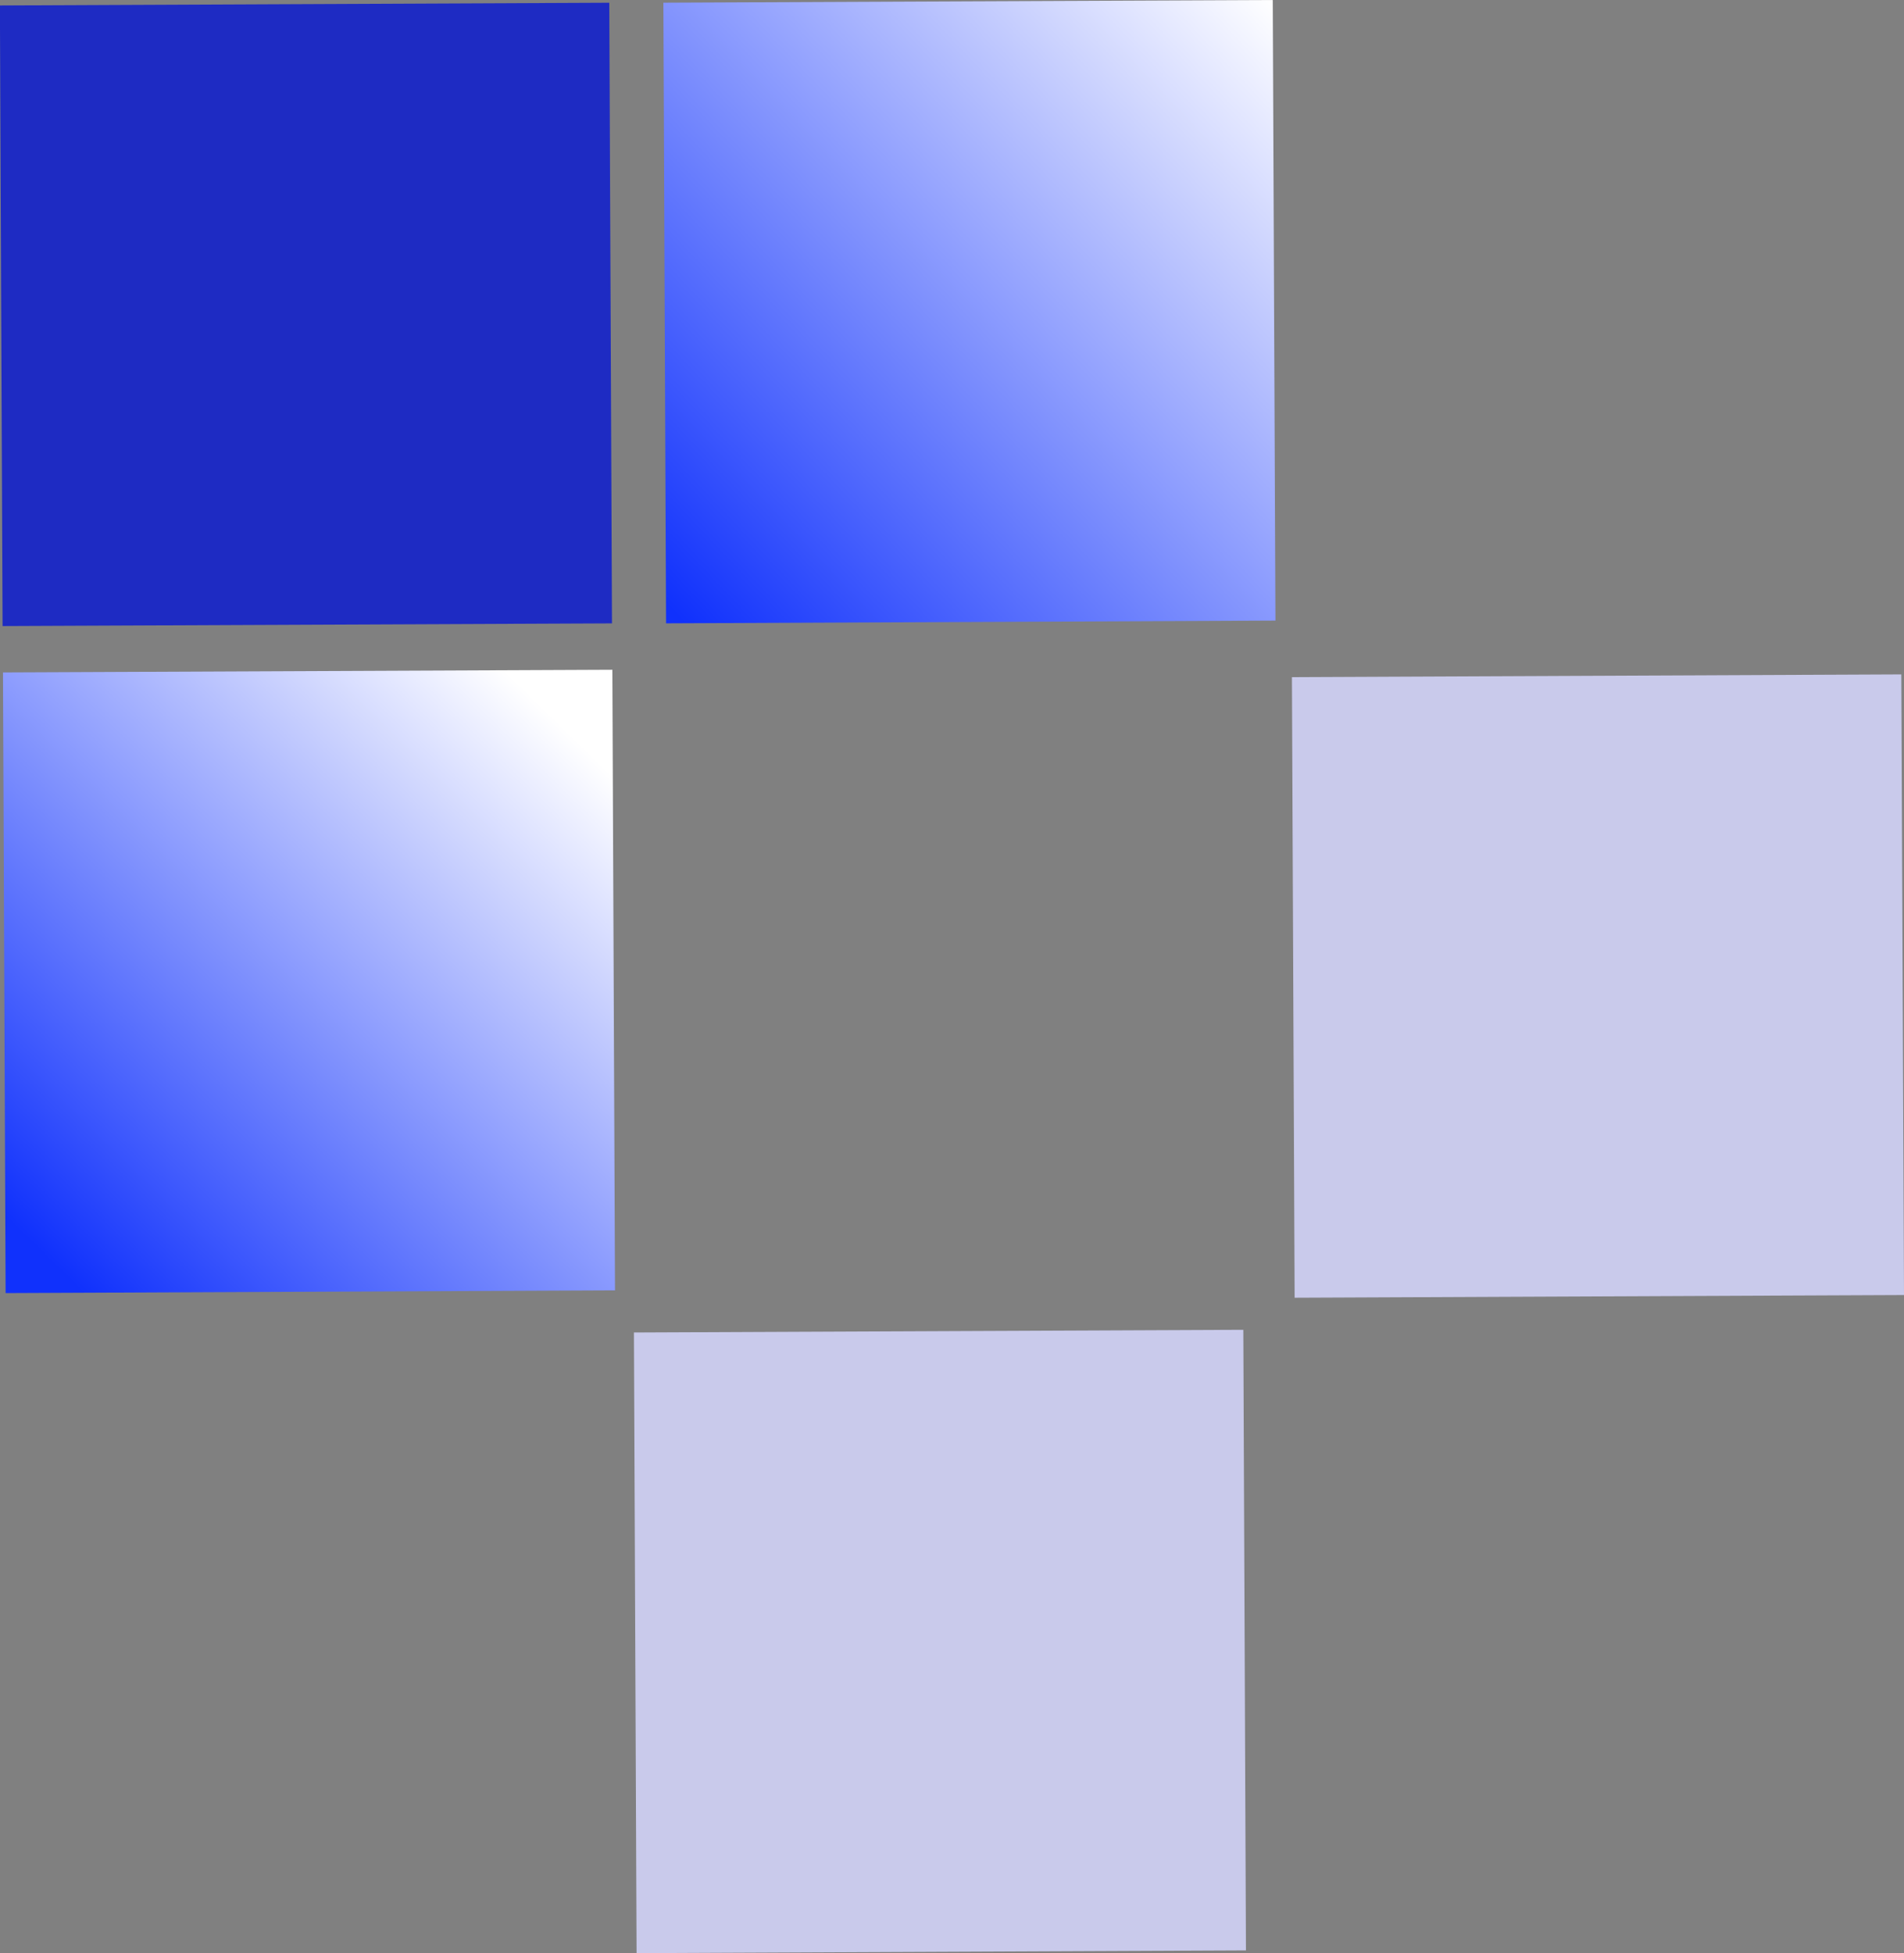
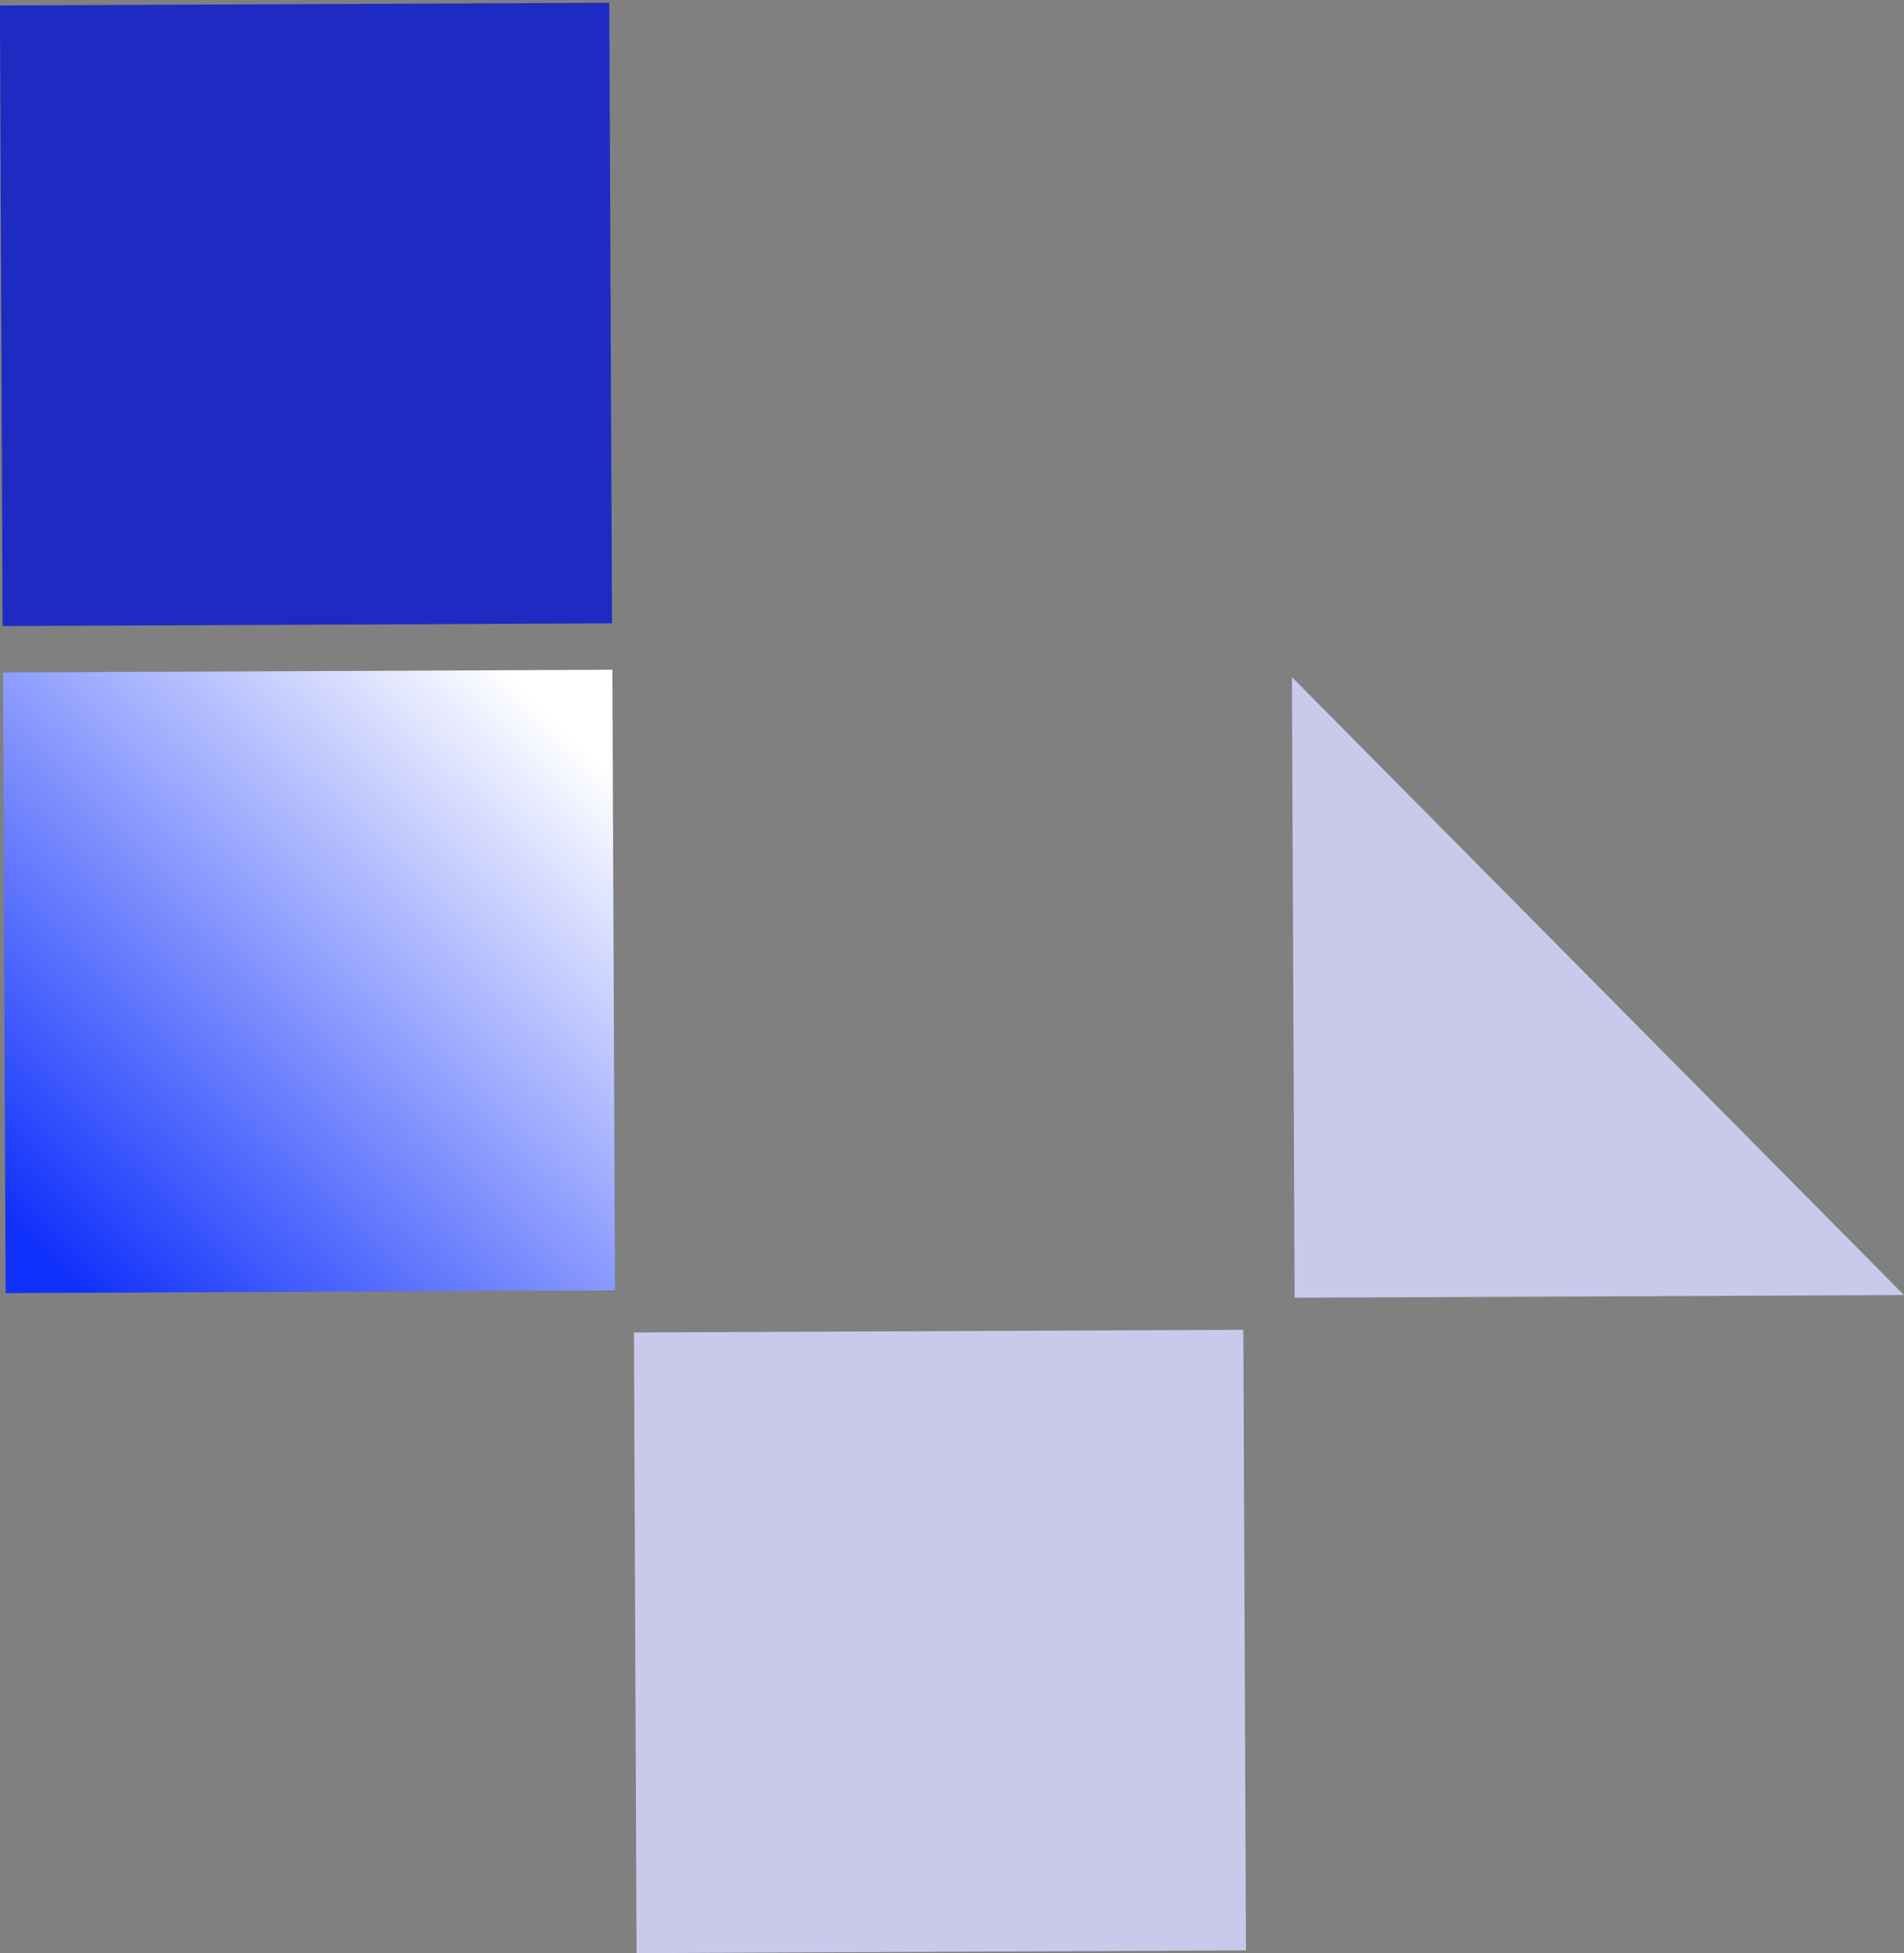
<svg xmlns="http://www.w3.org/2000/svg" width="39" height="40" viewBox="0 0 39 40" fill="none">
  <rect x="0" y="0" width="39" height="40" fill="#808080" stroke="none" />
  <g clip-path="url(#clip0_27543_120688)">
    <path d="M12.535 12.767L12.48 0.056L-0.002 0.112L0.053 12.822L12.535 12.767Z" fill="#1E2BC3" />
    <path d="M12.597 26.427L12.543 13.717L0.061 13.772L0.115 26.483L12.597 26.427Z" fill="url(#paint0_linear_27543_120688)" />
-     <path d="M26.125 12.71L26.07 0L13.588 0.055L13.643 12.766L26.125 12.71Z" fill="url(#paint1_linear_27543_120688)" />
-     <path d="M39 26.523L38.945 13.812L26.463 13.868L26.518 26.578L39 26.523Z" fill="#C9CAEB" />
+     <path d="M39 26.523L26.463 13.868L26.518 26.578L39 26.523Z" fill="#C9CAEB" />
    <path d="M12.985 27.29L13.039 40.001L25.521 39.945L25.467 27.235L12.985 27.29Z" fill="#C9CAEB" />
  </g>
  <defs>
    <linearGradient id="paint0_linear_27543_120688" x1="11.383" y1="14.742" x2="0.781" y2="25.576" gradientUnits="userSpaceOnUse">
      <stop stop-color="white" />
      <stop offset="1" stop-color="#1031FC" />
    </linearGradient>
    <linearGradient id="paint1_linear_27543_120688" x1="26.195" y1="0.14" x2="13.486" y2="12.207" gradientUnits="userSpaceOnUse">
      <stop stop-color="white" />
      <stop offset="1" stop-color="#1031FC" />
    </linearGradient>
    <clipPath id="clip0_27543_120688">
      <rect width="39" height="40" fill="white" />
    </clipPath>
  </defs>
</svg>